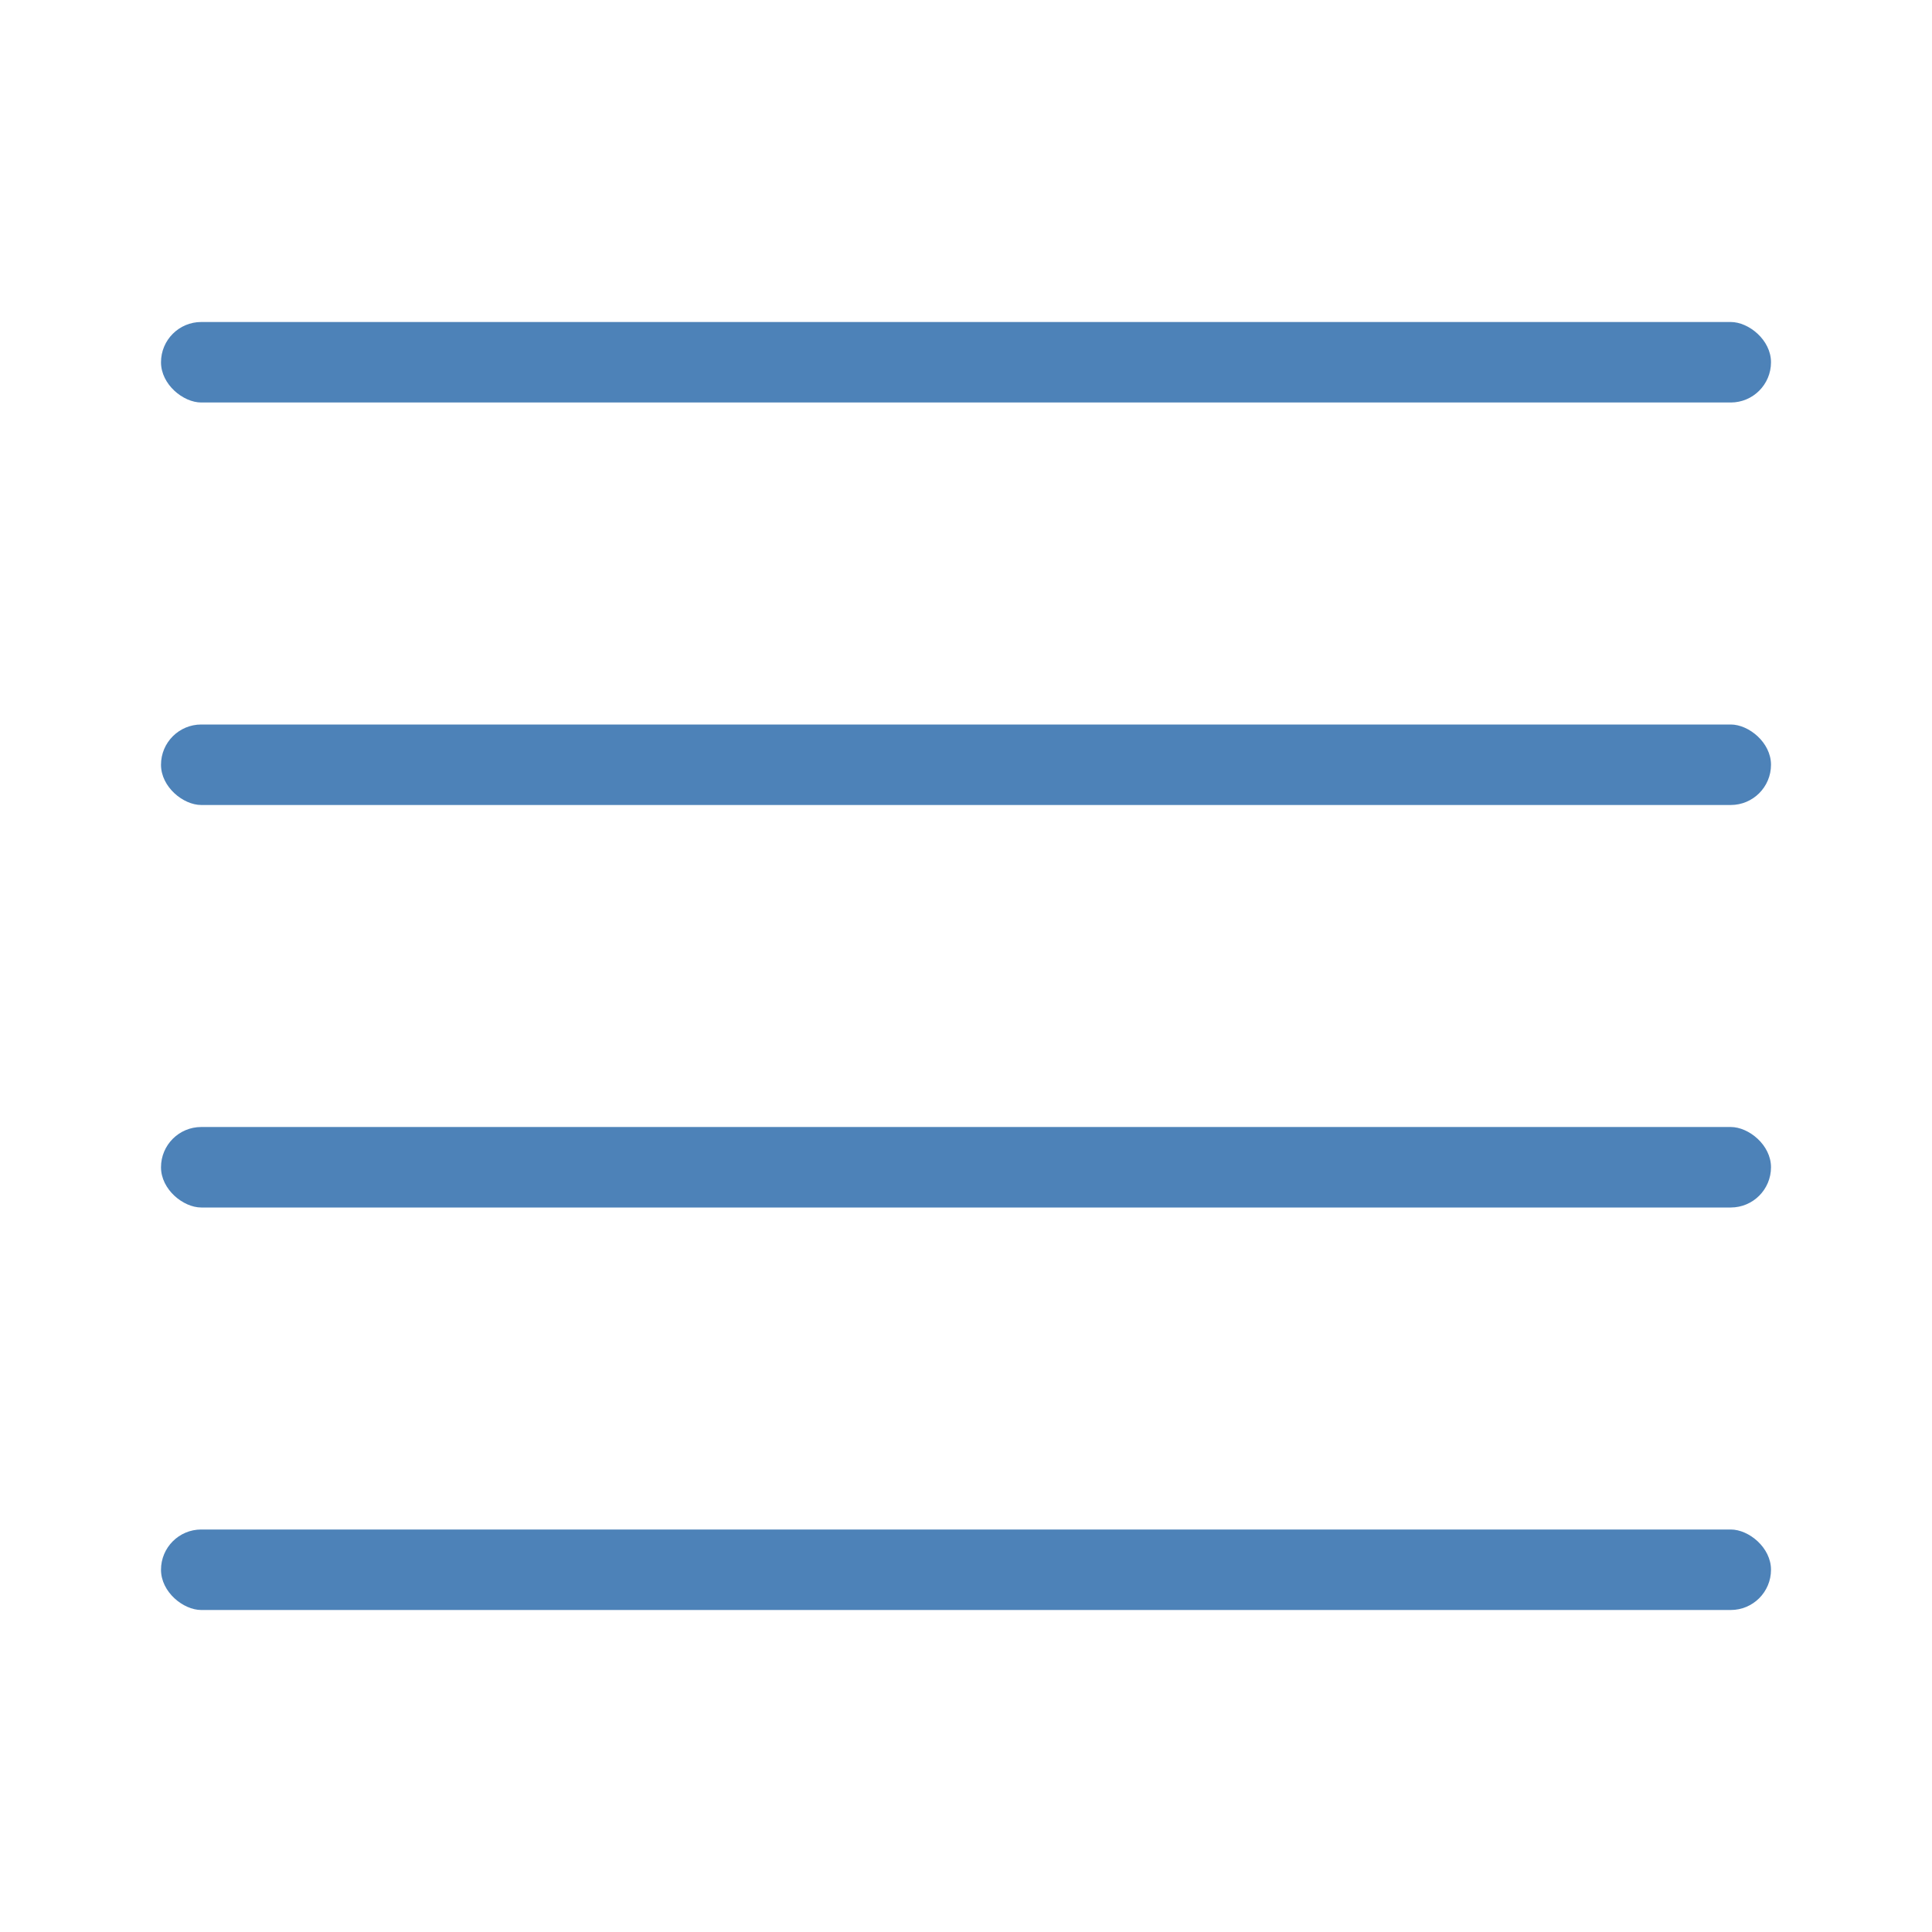
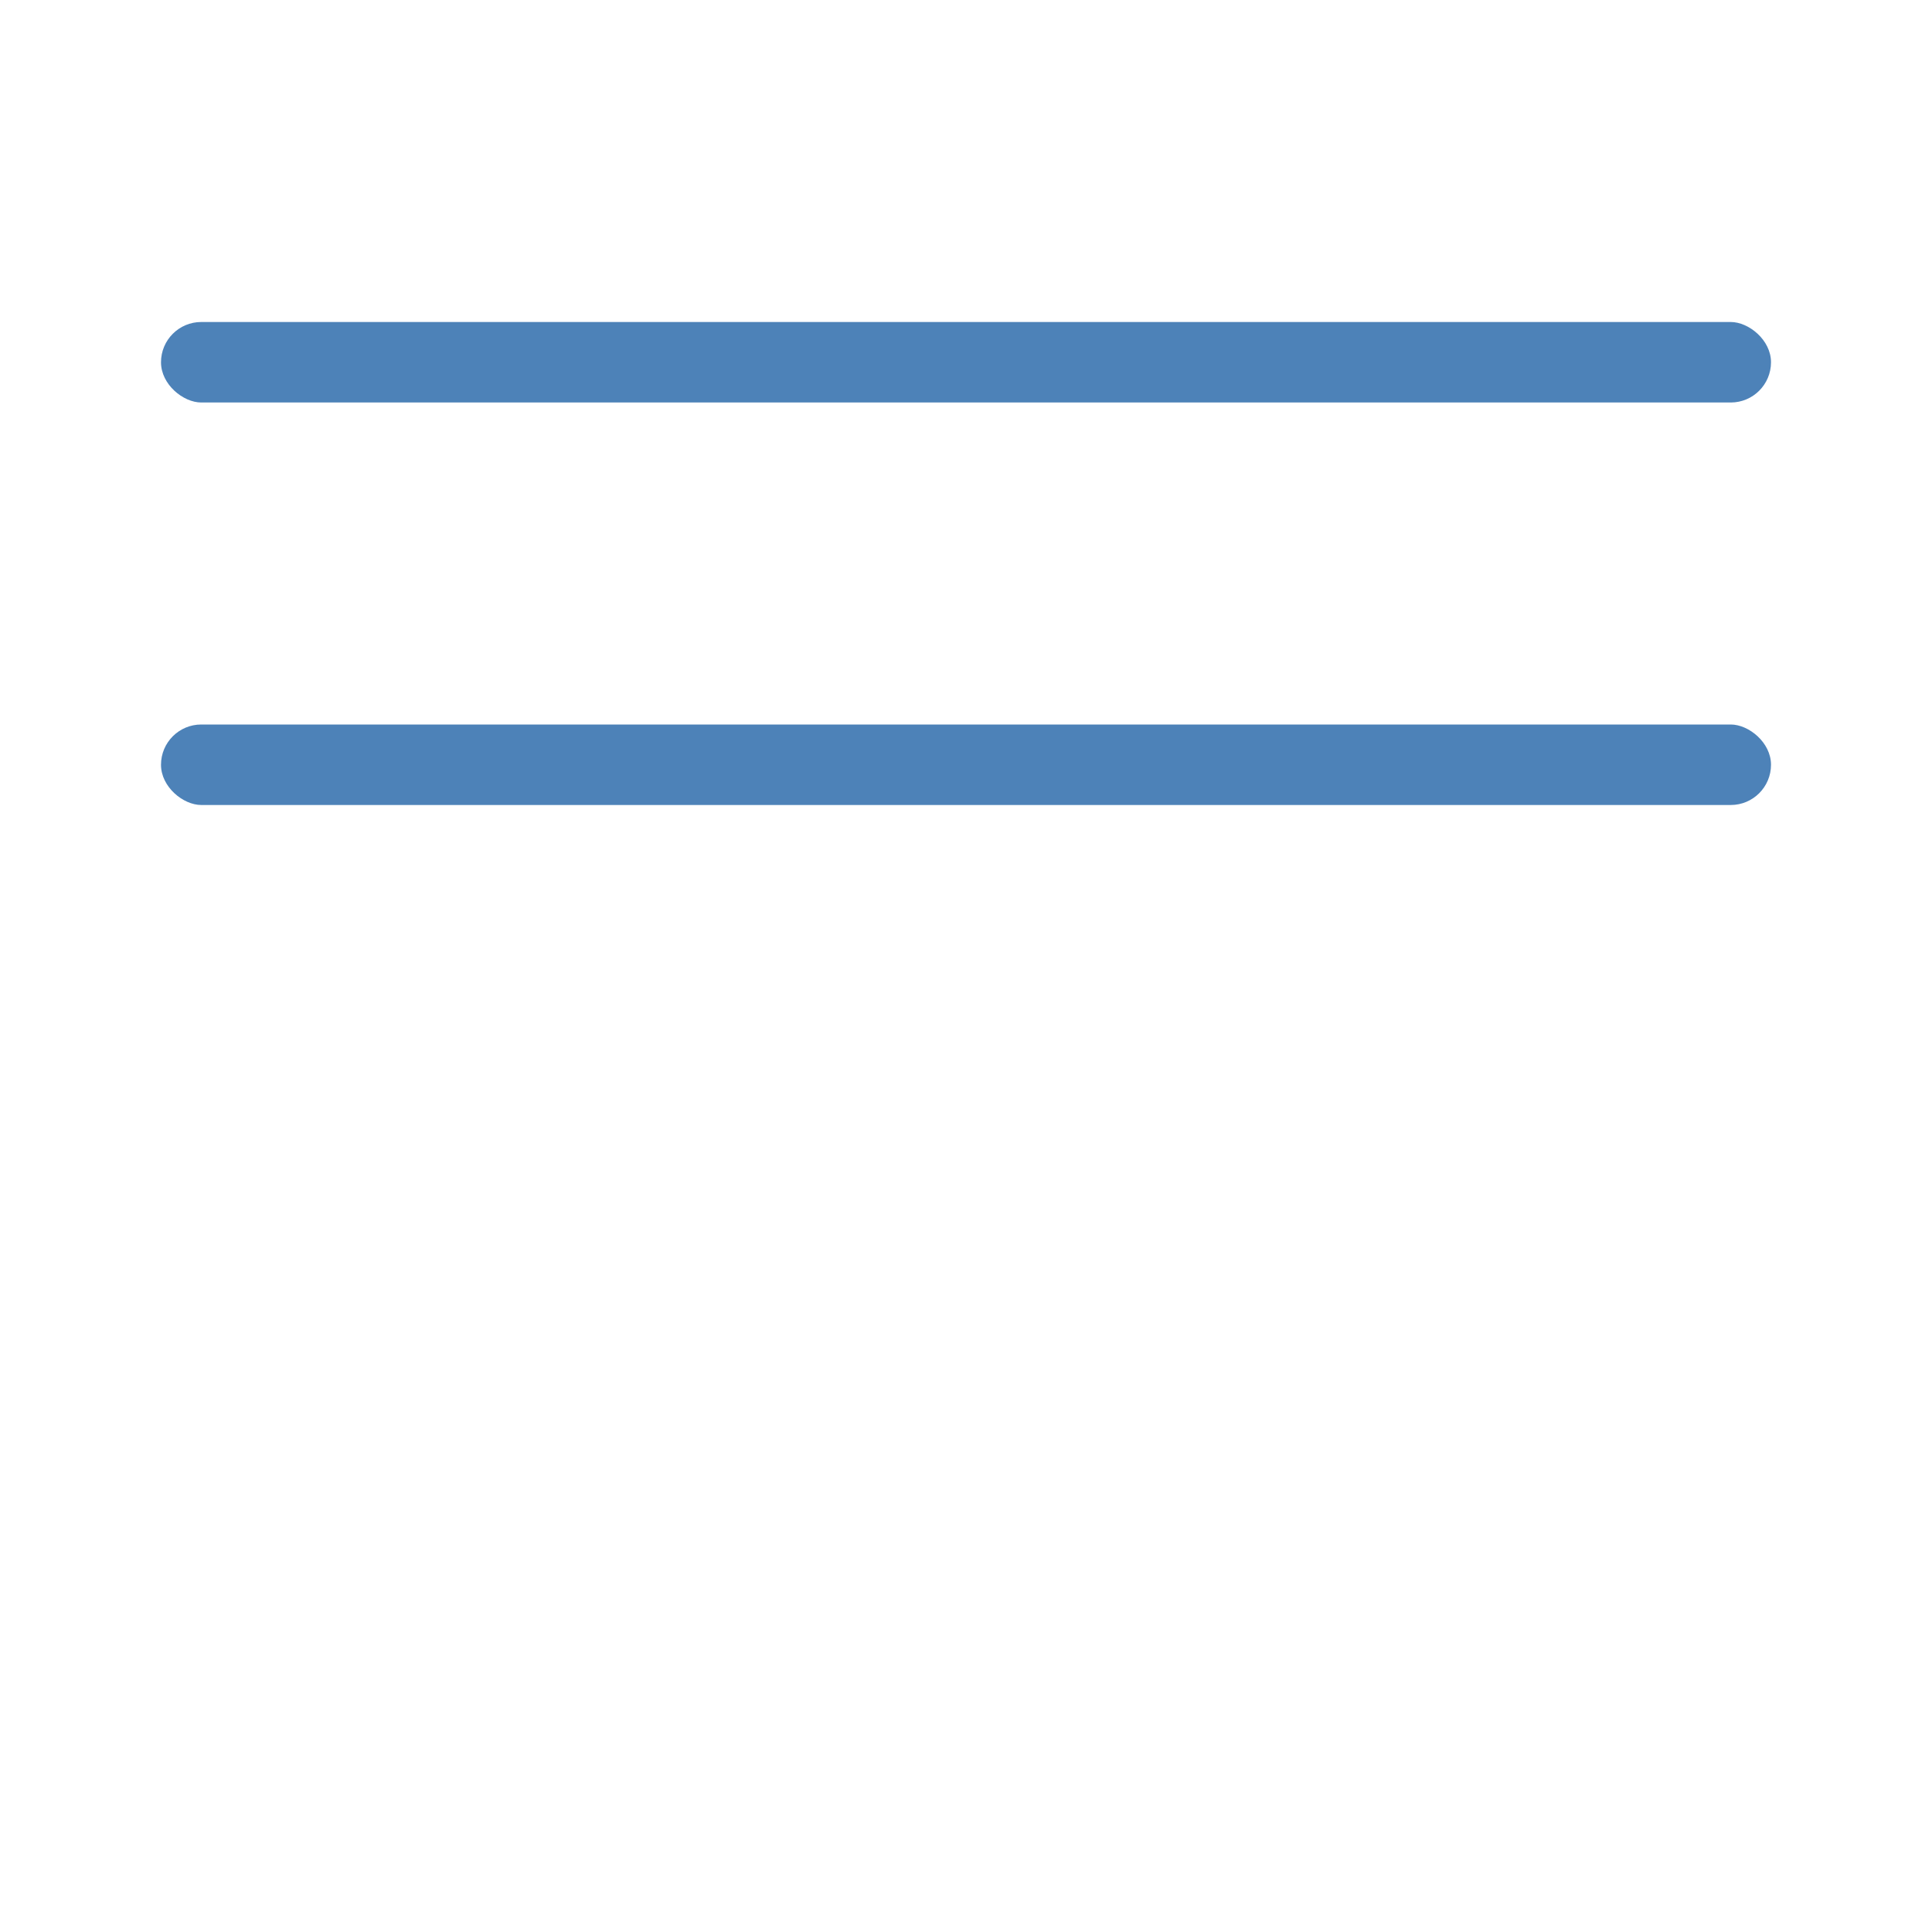
<svg xmlns="http://www.w3.org/2000/svg" version="1.1" viewBox="0 0 24 24">
  <g fill="#4d82b8">
    <rect transform="matrix(0,-1,-1,0,0,0)" x="-5" y="-22" width="1" height="20" ry=".5" />
-     <rect transform="matrix(0,-1,-1,0,0,0)" x="-20" y="-22" width="1" height="20" ry=".5" />
-     <rect transform="matrix(0,-1,-1,0,0,0)" x="-15" y="-22" width="1" height="20" ry=".5" />
    <rect transform="matrix(0,-1,-1,0,0,0)" x="-10" y="-22" width="1" height="20" ry=".5" />
  </g>
</svg>